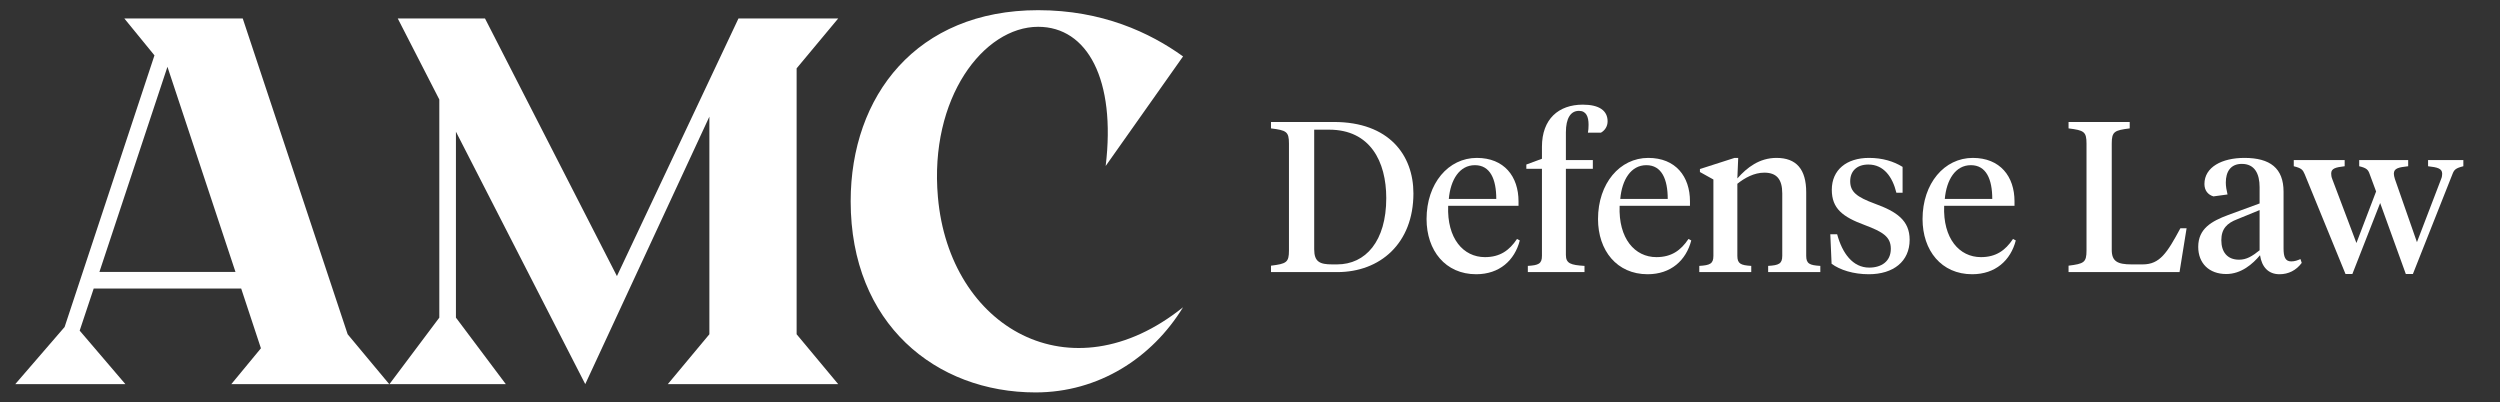
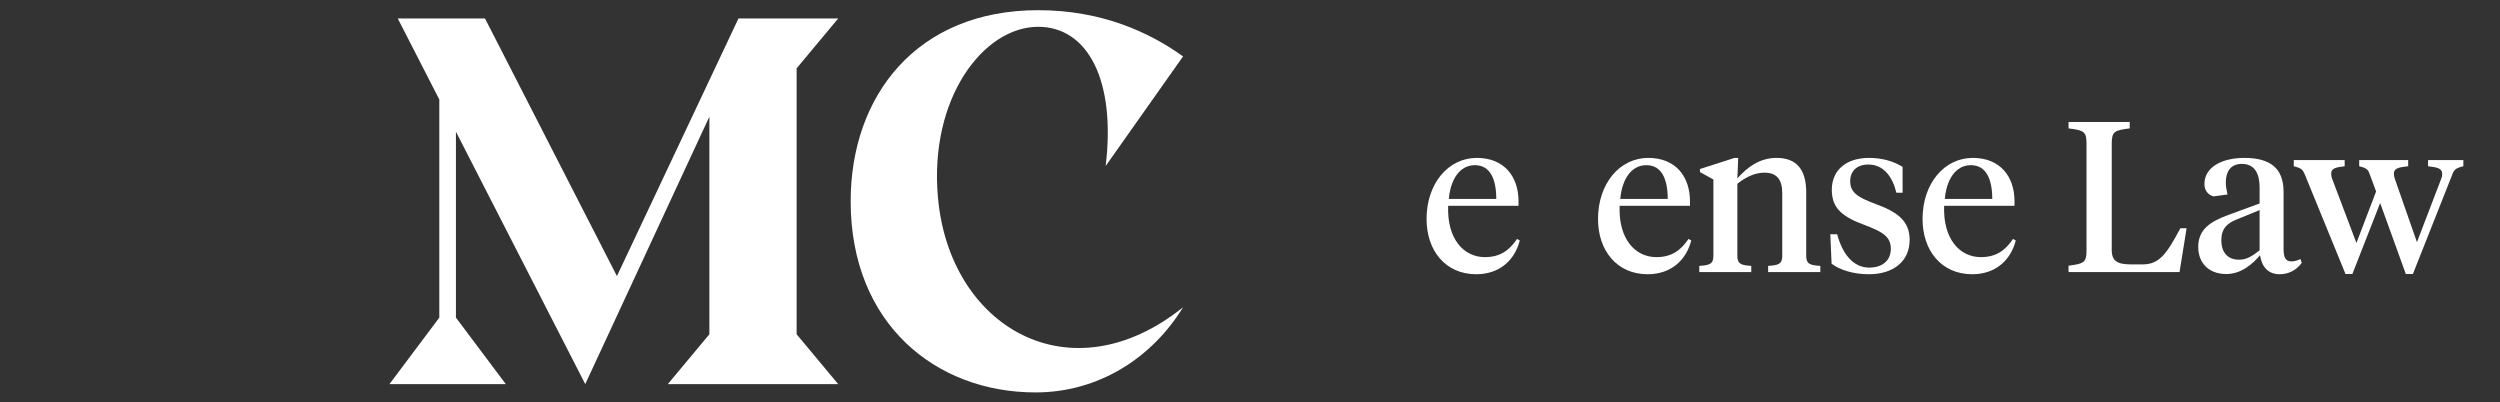
<svg xmlns="http://www.w3.org/2000/svg" width="491" height="79" viewBox="0 0 491 79" fill="none">
  <rect x="0" y="0" width="491" height="79" fill="#333333" stroke="none" />
  <path d="M167.072 39.536C167.072 18.83 180.026 2 203.894 2C216.44 2 225.824 6.386 232.352 11.078L217.154 32.6C219.194 15.668 213.584 5.264 203.894 5.264C193.184 5.264 182.474 19.238 184.208 38.72C186.452 64.322 210.218 78.092 232.352 60.344C226.232 70.34 215.726 77.072 203.384 77.072C183.8 77.072 167.072 63.608 167.072 39.536Z" fill="white" />
  <path d="M156.457 13.424V65.648L164.617 75.44H131.161L139.321 65.648V22.91L114.943 75.44L89.545 25.868V62.384L99.337 75.44H76.489L86.281 62.384V19.544L78.121 3.632H95.257L121.165 54.224L145.033 3.632H164.617L156.457 13.424Z" fill="white" />
-   <path d="M68.28 65.648L76.44 75.44H45.432L51.246 68.402L47.37 56.672H18.402L15.648 64.934L24.624 75.44H3L12.69 64.22L30.336 10.874L24.42 3.632H47.676L68.28 65.648ZM19.524 53.408H46.248L32.886 13.118L19.524 53.408Z" fill="white" />
  <path d="M474.688 47.56L479.434 35.17C479.602 34.792 479.644 34.414 479.644 34.12C479.644 33.07 478.678 32.86 476.872 32.65V31.432H483.802V32.65C482.29 33.028 481.996 33.322 481.66 34.204L473.89 53.818H472.504L467.464 39.874L462.004 53.818H460.66L452.638 34.204C452.26 33.322 452.008 33.028 450.496 32.65V31.432H460.492V32.65C458.728 32.86 457.846 33.07 457.846 34.078C457.846 34.414 457.888 34.75 458.056 35.17L462.802 47.728L466.666 37.606L465.406 34.204C465.112 33.322 464.776 32.986 463.348 32.65V31.432H472.966V32.65C471.118 32.86 470.152 33.028 470.152 34.12C470.152 34.414 470.236 34.75 470.362 35.17L474.688 47.56Z" fill="white" />
  <path d="M439.754 51.004C441.224 51.004 442.316 50.332 443.786 49.156V41.26L439.376 43.066C437.402 43.822 436.268 44.914 436.268 47.182C436.268 49.45 437.402 51.004 439.754 51.004ZM448.49 37.648V48.778C448.49 50.458 448.826 51.34 450.002 51.34C450.674 51.34 451.262 51.13 451.808 50.878L452.06 51.634C450.968 53.104 449.456 53.86 447.692 53.86C445.508 53.86 444.206 52.432 443.87 50.122C442.442 51.844 440.174 53.818 437.234 53.818C433.874 53.818 431.732 51.718 431.732 48.484C431.732 44.914 434.336 43.444 437.612 42.226L443.786 39.958V36.766C443.786 34.12 442.82 32.188 440.3 32.188C438.074 32.188 437.15 33.742 437.15 35.842C437.15 36.598 437.276 37.312 437.486 38.194L434.714 38.572C433.622 38.236 432.95 37.396 432.95 36.136C432.95 32.818 436.394 31.012 440.804 31.012C445.844 31.012 448.49 33.028 448.49 37.648Z" fill="white" />
  <path d="M414.747 28.198V49.072C414.747 51.34 415.881 51.928 418.653 51.928H420.837C424.197 51.928 425.625 49.66 428.229 44.83H429.447L428.061 53.44H406.263V52.18C409.287 51.802 409.791 51.55 409.791 49.198V28.198C409.791 25.846 409.287 25.594 406.263 25.216V23.956H418.275V25.216C415.251 25.594 414.747 25.846 414.747 28.198Z" fill="white" />
  <path d="M387.459 31.012C392.835 31.012 395.649 34.666 395.649 39.538V40.42H381.831C381.579 46.846 384.813 50.5 389.055 50.5C391.995 50.5 393.843 49.198 395.355 46.93L395.901 47.224C394.893 51.13 391.911 53.86 387.333 53.86C381.285 53.86 377.589 49.198 377.589 43.024C377.589 36.01 381.873 31.012 387.459 31.012ZM387.081 32.44C384.057 32.44 382.293 35.296 381.957 39.076H391.281C391.281 35.212 390.105 32.44 387.081 32.44Z" fill="white" />
  <path d="M367.032 53.86C364.008 53.86 361.362 53.02 359.724 51.802L359.472 46.006H360.816C361.824 49.744 363.882 52.558 367.116 52.558C369.51 52.558 371.358 51.34 371.358 48.862C371.358 46.51 369.804 45.544 366.234 44.2C361.908 42.604 359.766 40.966 359.766 37.27C359.766 33.364 362.664 31.012 367.074 31.012C369.72 31.012 371.904 31.684 373.668 32.776V37.858H372.45C371.694 34.75 369.972 32.314 366.948 32.314C364.638 32.314 363.378 33.658 363.378 35.59C363.378 37.69 364.68 38.698 368.208 40C372.492 41.554 375.054 43.276 375.054 47.098C375.054 51.34 371.862 53.86 367.032 53.86Z" fill="white" />
  <path d="M350.036 50.248V37.984C350.036 35.17 348.902 33.91 346.508 33.91C344.534 33.91 342.686 34.918 341.216 36.094V50.248C341.216 51.802 341.888 52.096 343.946 52.222V53.44H333.74V52.222C335.84 52.096 336.512 51.802 336.512 50.248V35.254L333.866 33.784V33.196L340.67 31.012H341.384L341.216 35.044C343.106 32.902 345.542 31.012 348.902 31.012C352.808 31.012 354.74 33.238 354.74 37.774V50.248C354.74 51.802 355.412 52.096 357.512 52.222V53.44H347.264V52.222C349.364 52.096 350.036 51.802 350.036 50.248Z" fill="white" />
  <path d="M323.721 31.012C329.097 31.012 331.911 34.666 331.911 39.538V40.42H318.093C317.841 46.846 321.075 50.5 325.317 50.5C328.257 50.5 330.105 49.198 331.617 46.93L332.163 47.224C331.155 51.13 328.173 53.86 323.595 53.86C317.547 53.86 313.851 49.198 313.851 43.024C313.851 36.01 318.135 31.012 323.721 31.012ZM323.343 32.44C320.319 32.44 318.555 35.296 318.219 39.076H327.543C327.543 35.212 326.367 32.44 323.343 32.44Z" fill="white" />
-   <path d="M307.542 33.154V50.08C307.542 51.76 308.508 52.054 311.196 52.222V53.44H300.066V52.222C302.166 52.096 302.838 51.802 302.838 50.248V33.154H299.772V32.314L302.838 31.18V28.828C302.838 23.368 306.114 20.554 310.86 20.554C314.094 20.554 315.732 21.73 315.732 23.83C315.732 24.796 315.228 25.594 314.43 26.056H311.868C311.952 25.594 311.994 25.132 311.994 24.502C311.994 22.906 311.532 21.772 310.104 21.772C308.466 21.772 307.542 23.242 307.542 25.972V31.432H312.834V33.154H307.542Z" fill="white" />
  <path d="M290.047 31.012C295.423 31.012 298.237 34.666 298.237 39.538V40.42H284.419C284.167 46.846 287.401 50.5 291.643 50.5C294.583 50.5 296.431 49.198 297.943 46.93L298.489 47.224C297.481 51.13 294.499 53.86 289.921 53.86C283.873 53.86 280.177 49.198 280.177 43.024C280.177 36.01 284.461 31.012 290.047 31.012ZM289.669 32.44C286.645 32.44 284.881 35.296 284.545 39.076H293.869C293.869 35.212 292.693 32.44 289.669 32.44Z" fill="white" />
-   <path d="M261.048 25.468H258.108V48.946C258.108 51.424 259.2 51.928 261.636 51.928H262.602C268.188 51.928 272.262 47.392 272.262 38.908C272.262 31.726 269.112 25.468 261.048 25.468ZM262.644 53.44H249.624V52.18C252.648 51.802 253.152 51.55 253.152 49.198V28.198C253.152 25.846 252.648 25.594 249.624 25.216V23.956H261.972C272.808 23.956 277.596 30.466 277.596 37.984C277.596 47.812 271.044 53.44 262.644 53.44Z" fill="white" />
</svg>